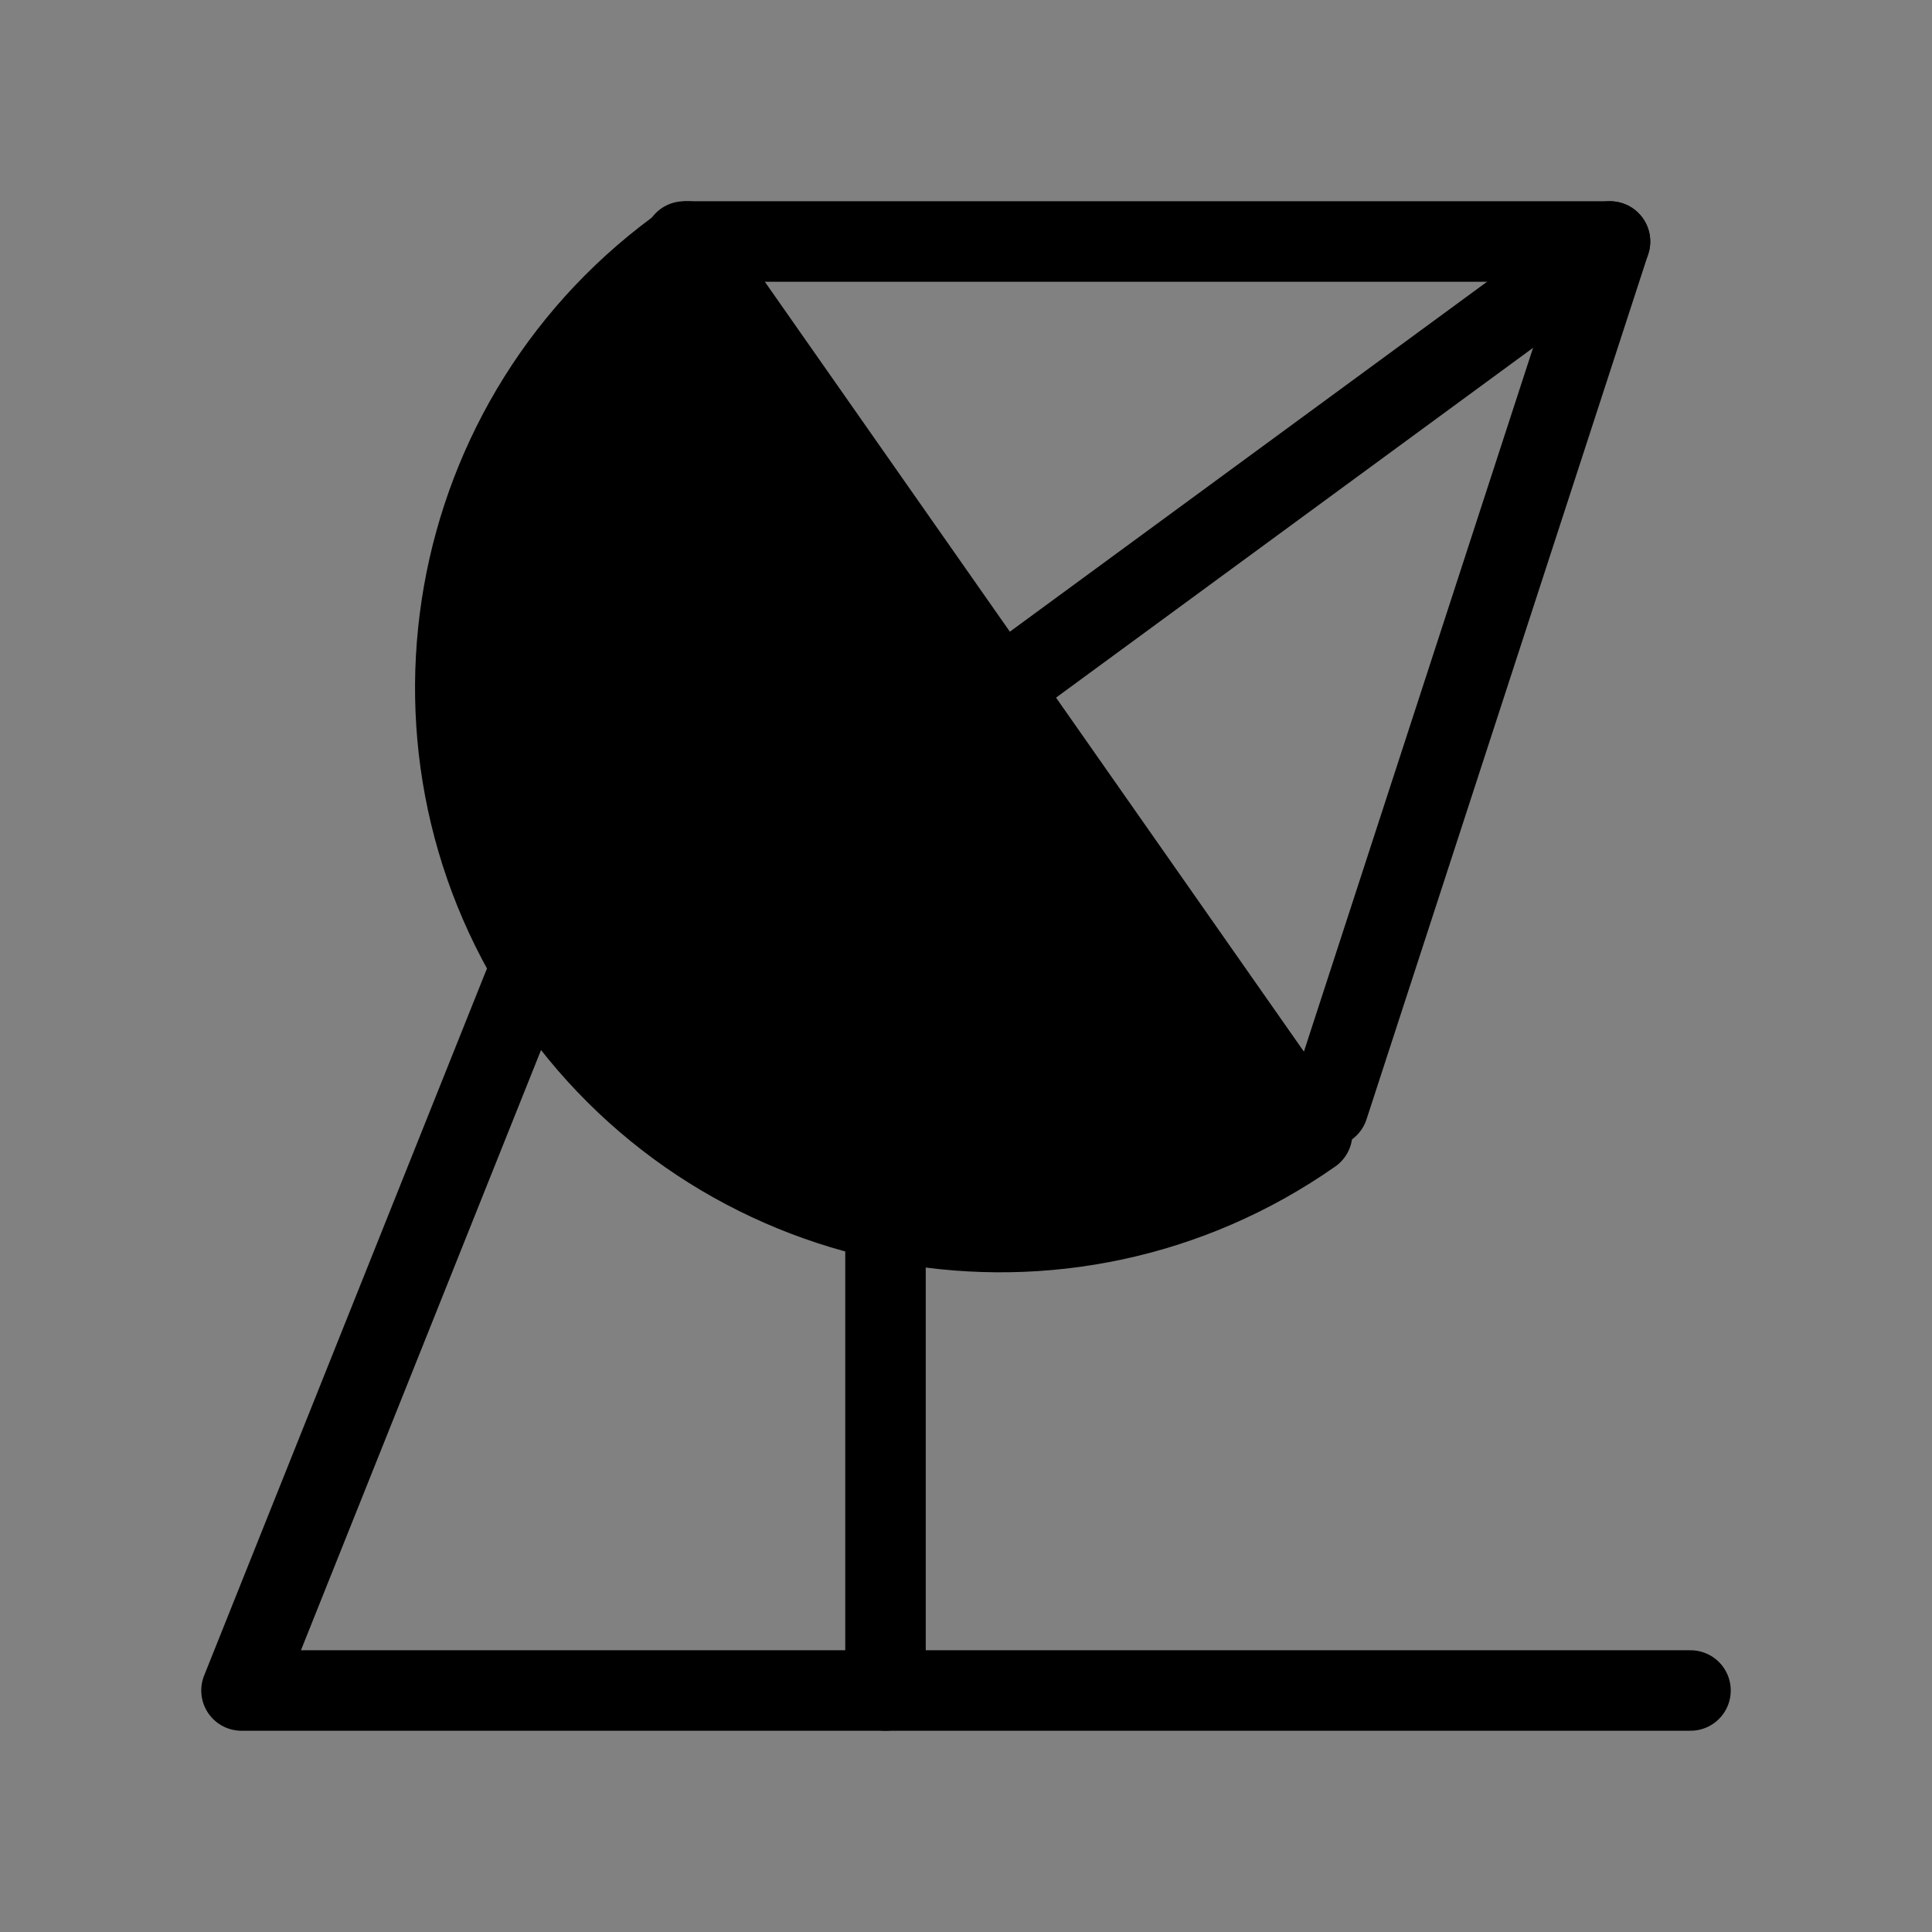
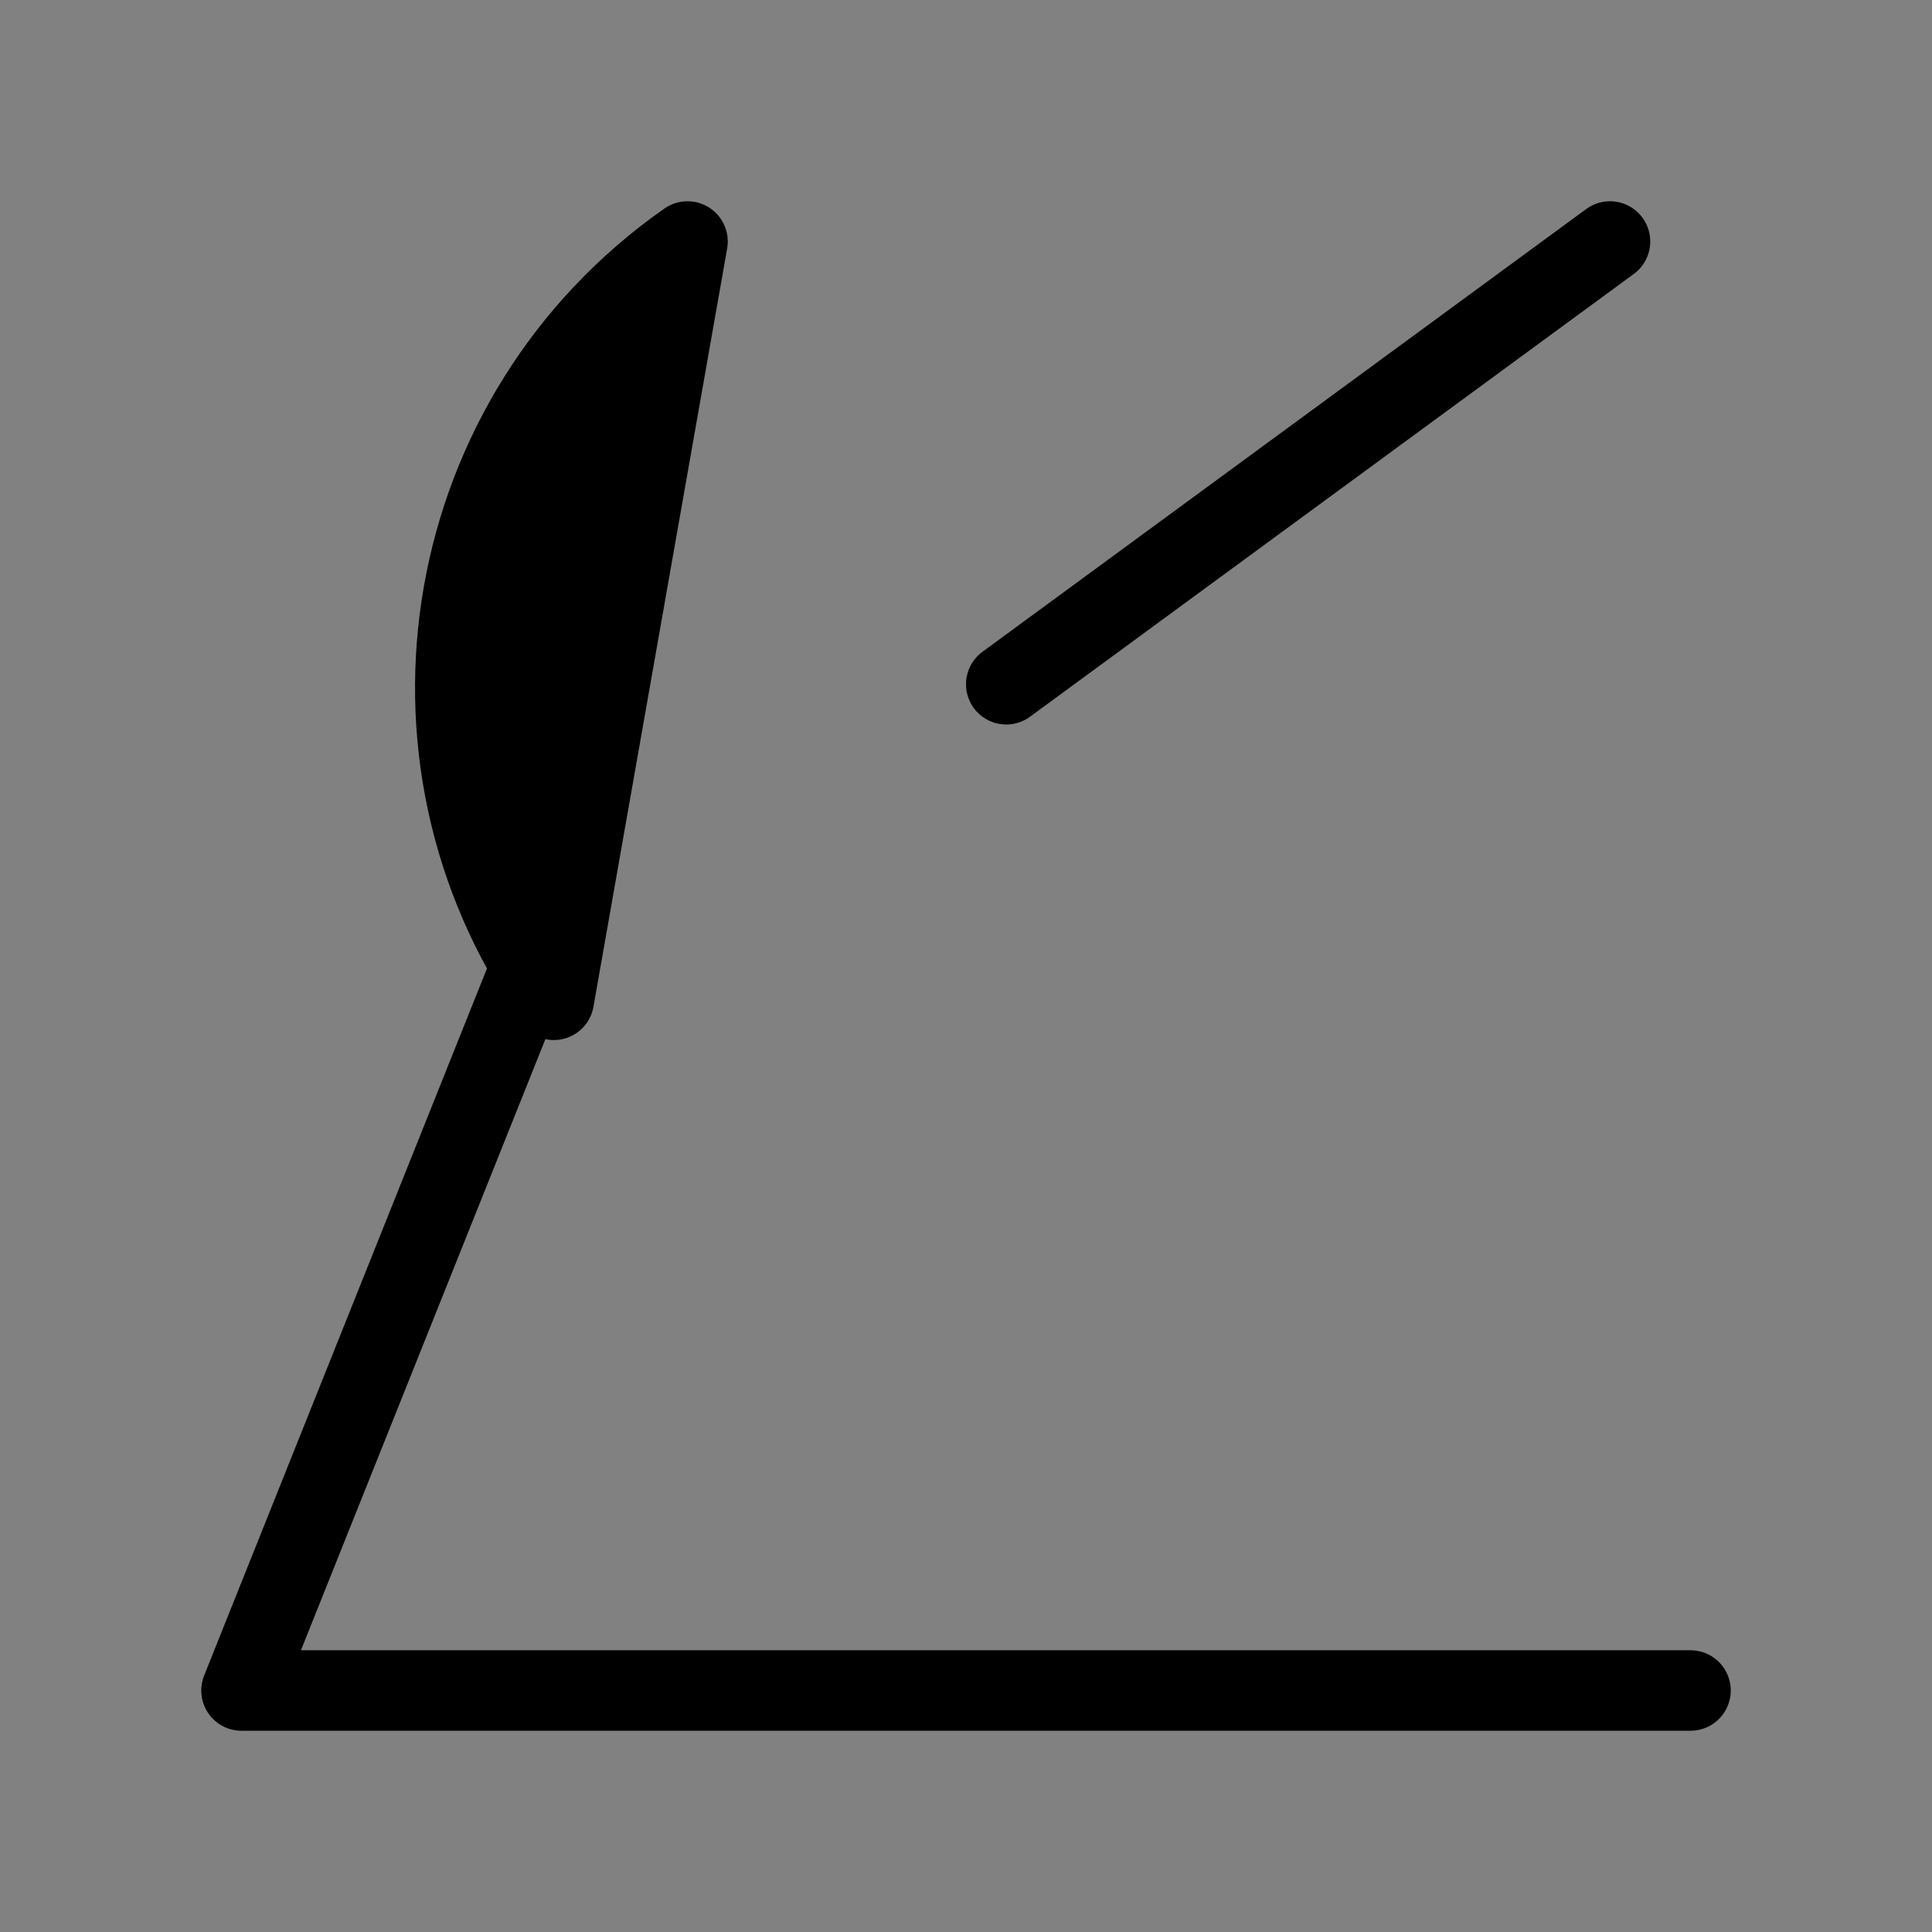
<svg xmlns="http://www.w3.org/2000/svg" viewBox="0 0 48 48" fill="none">
  <rect x="0" y="0" width="48" height="48" fill="#808080" stroke="none" />
  <rect width="48" height="48" fill="white" fill-opacity="0.01" />
-   <path d="M17.081 6C10.961 10.285 9.474 18.72 13.759 24.84C18.044 30.96 26.48 32.448 32.6 28.163L17.081 6Z" fill="currentColor" stroke="currentColor" stroke-width="2" stroke-linecap="round" stroke-linejoin="round" />
-   <path d="M22 31V42" stroke="currentColor" stroke-width="2" stroke-linecap="round" stroke-linejoin="round" />
+   <path d="M17.081 6C10.961 10.285 9.474 18.72 13.759 24.84L17.081 6Z" fill="currentColor" stroke="currentColor" stroke-width="2" stroke-linecap="round" stroke-linejoin="round" />
  <path d="M13 24.5L6 42H42" stroke="currentColor" stroke-width="2" stroke-linecap="round" stroke-linejoin="round" />
  <path d="M40 6L25 17" stroke="currentColor" stroke-width="2" stroke-linecap="round" stroke-linejoin="round" />
-   <path d="M17 6H40L33 27.5" stroke="currentColor" stroke-width="2" stroke-linecap="round" stroke-linejoin="round" />
</svg>